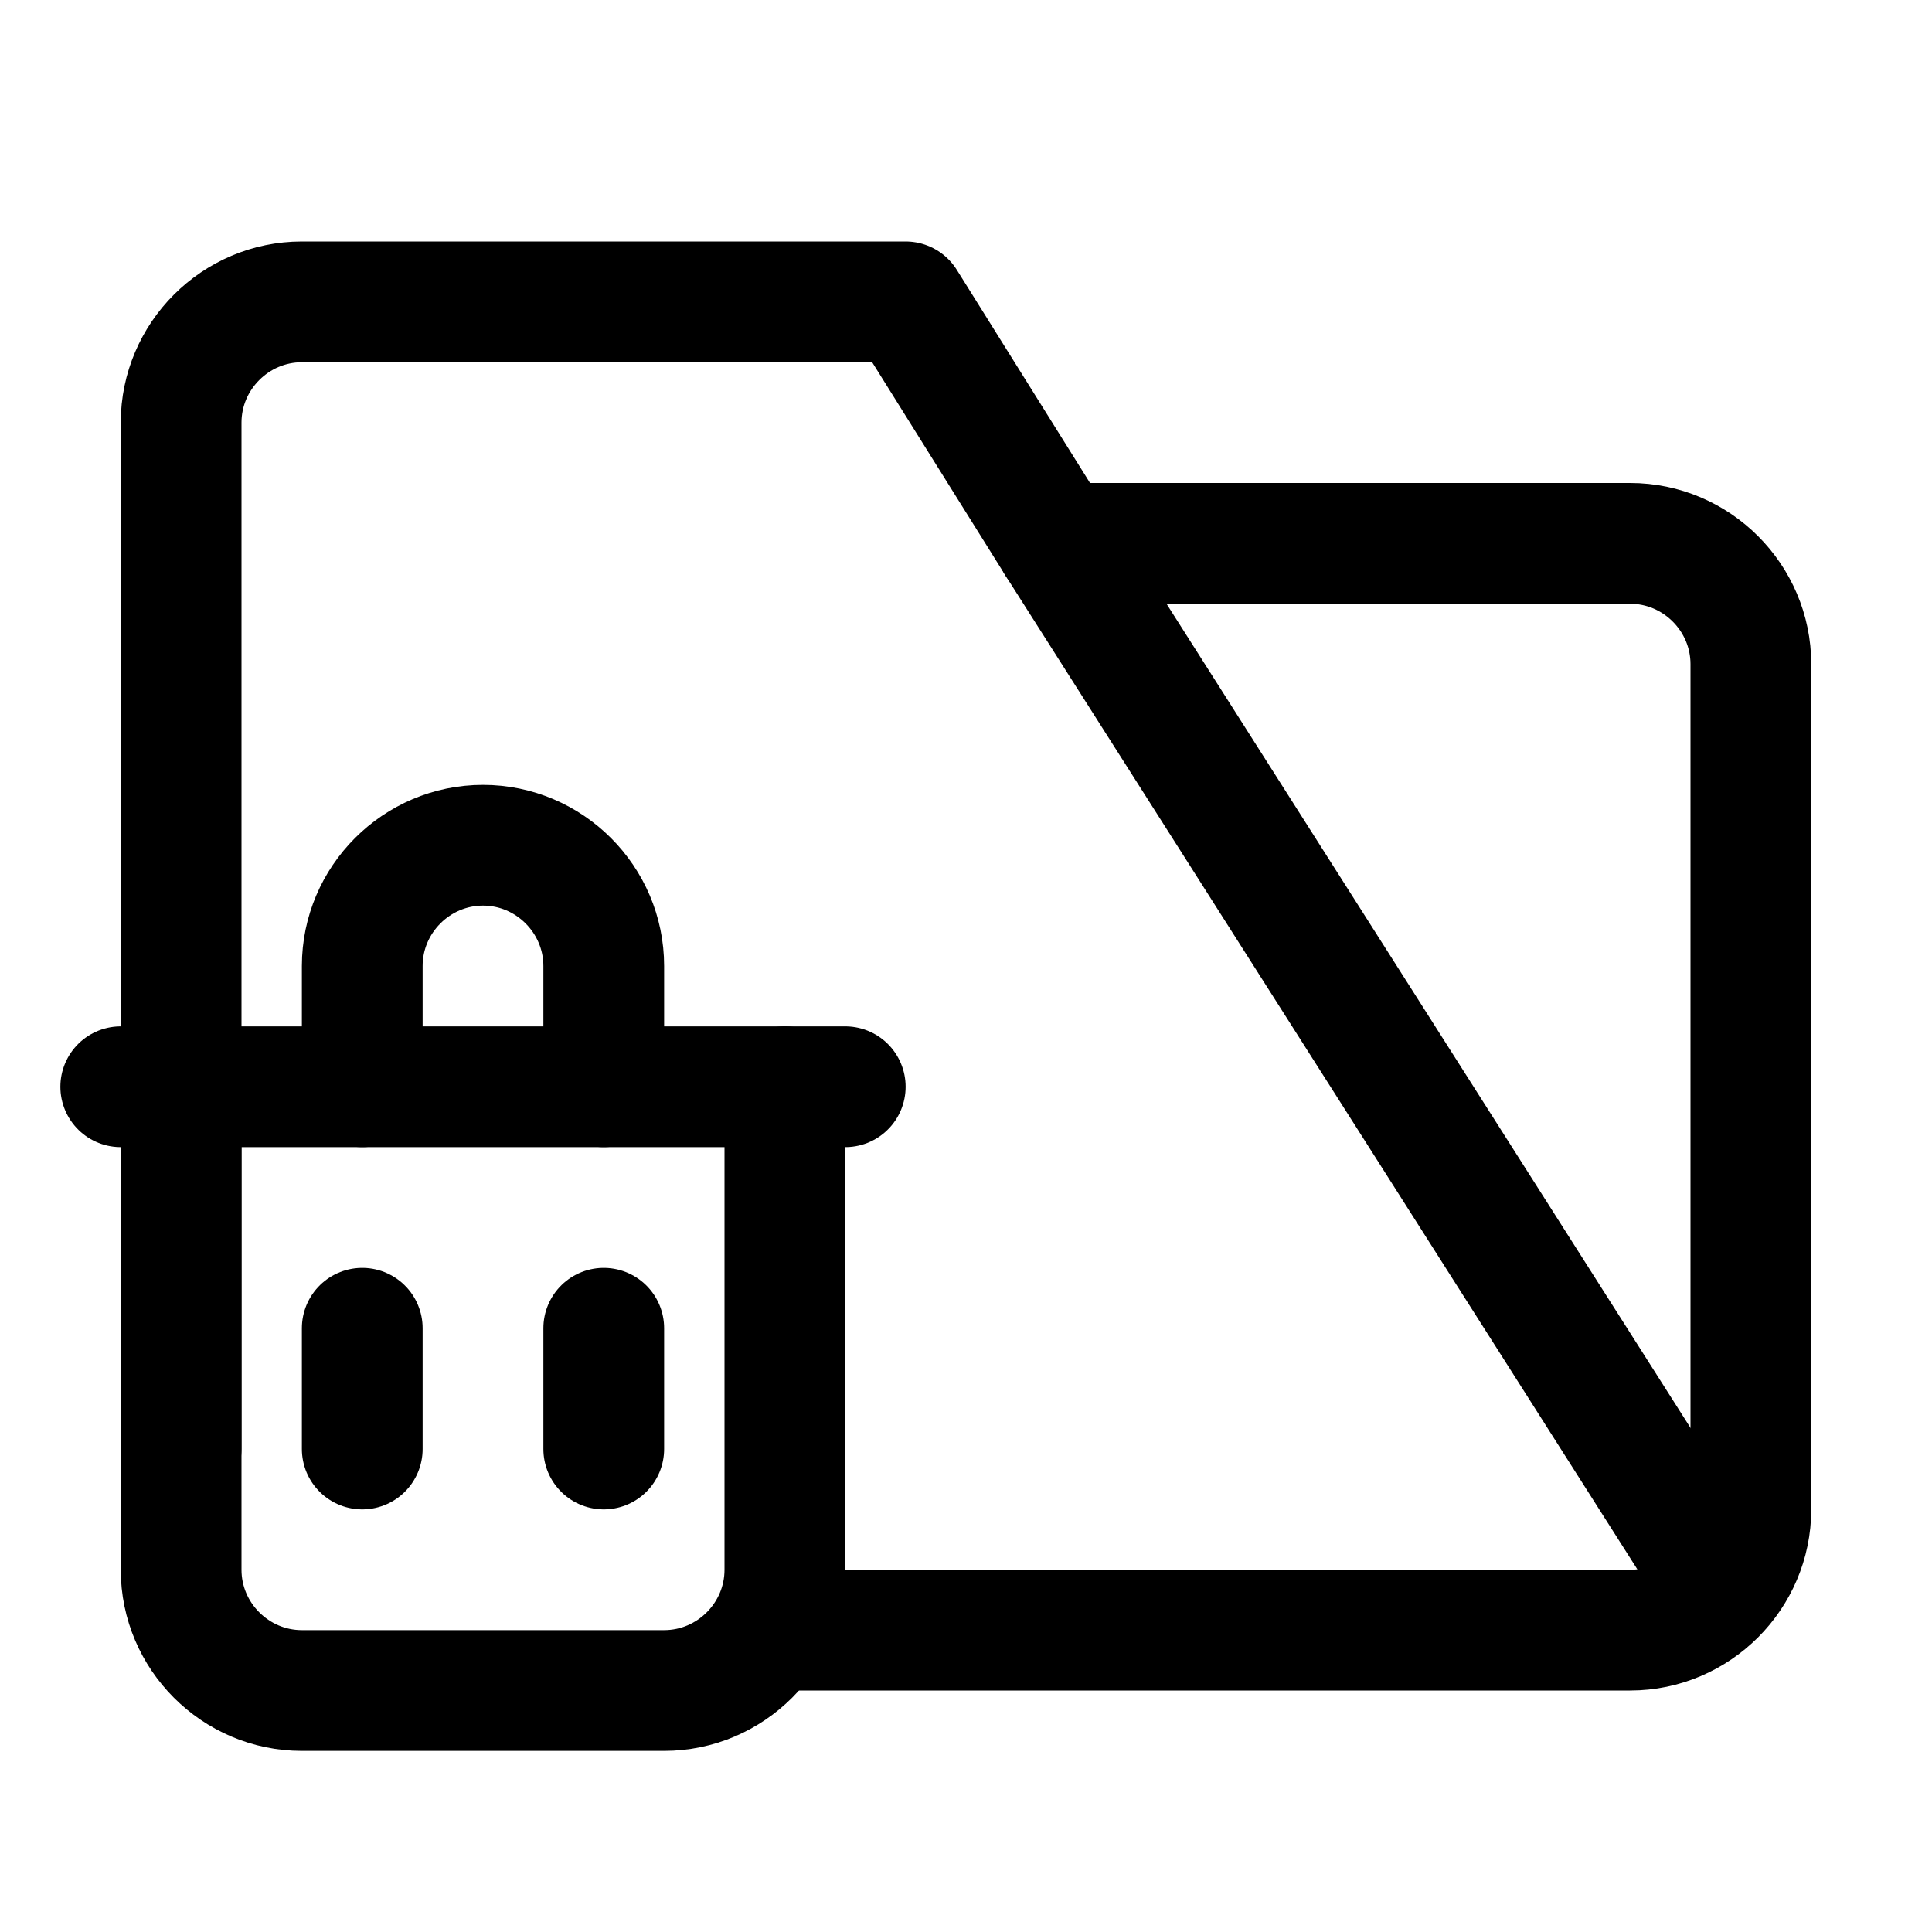
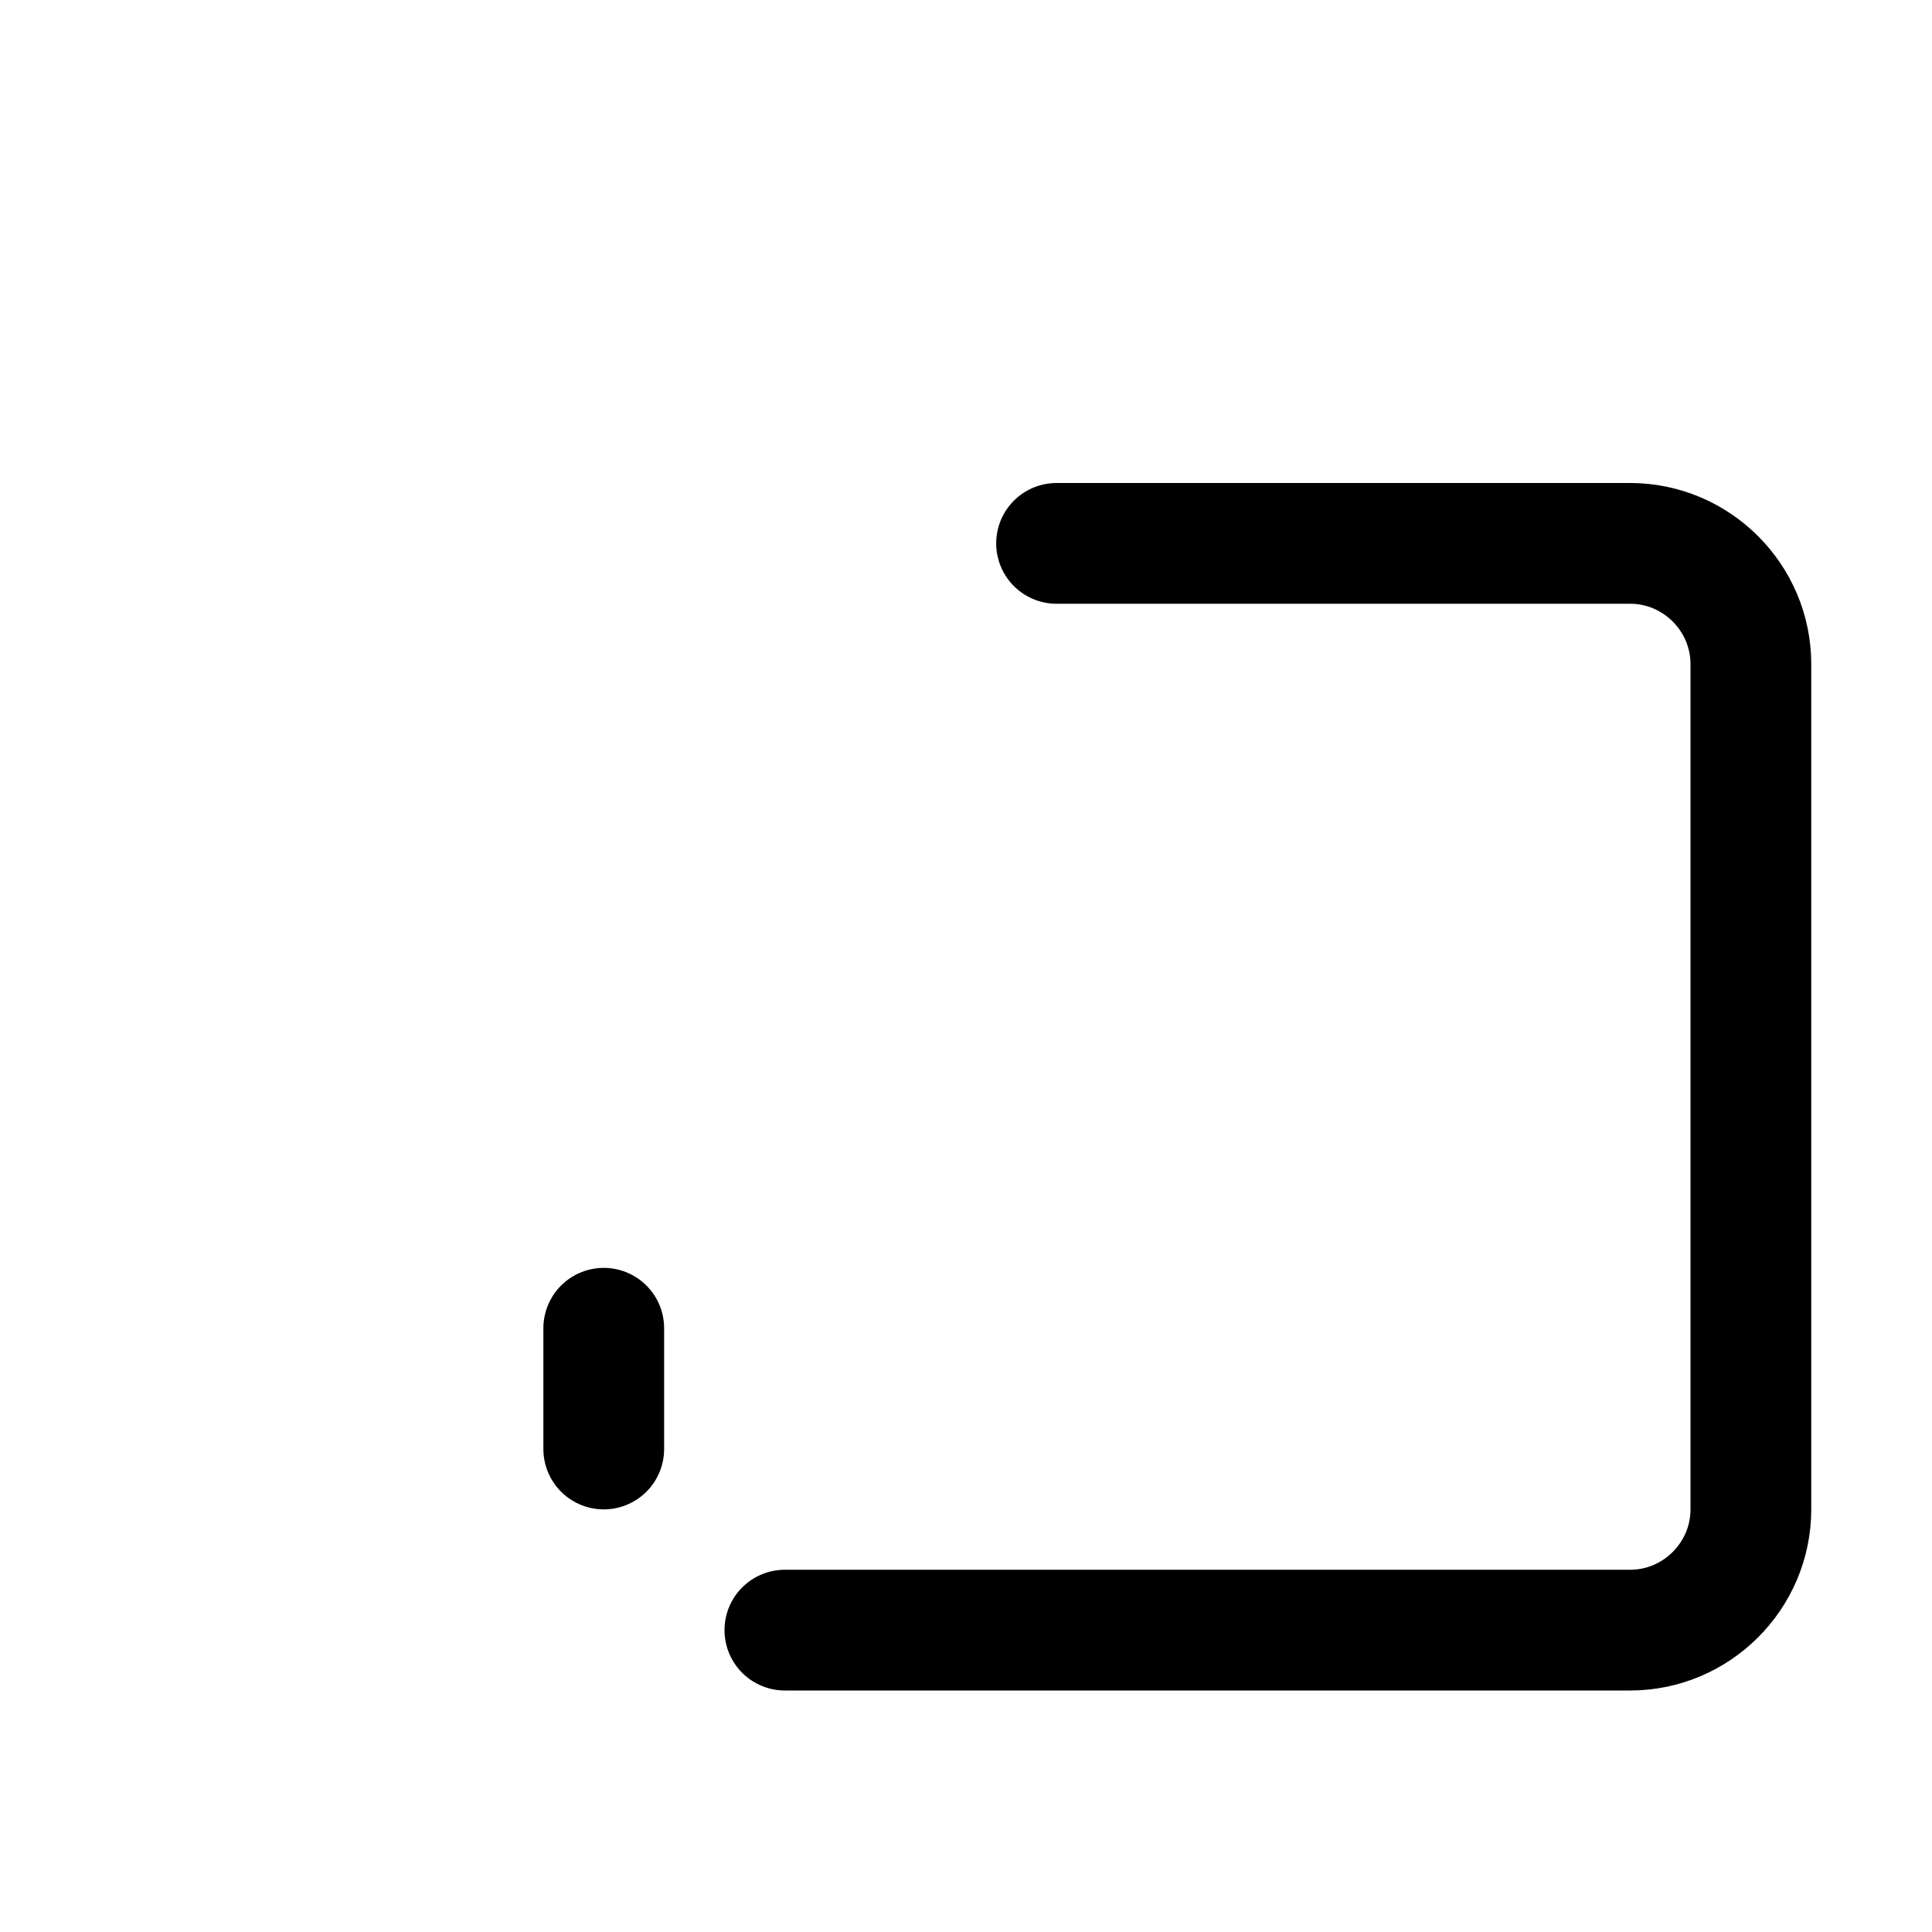
<svg xmlns="http://www.w3.org/2000/svg" version="1.1" id="Icons" viewBox="0 0 32 32" xml:space="preserve">
  <style type="text/css">
	.st0{fill:none;stroke:#000000;stroke-width:2;stroke-linecap:round;stroke-linejoin:round;stroke-miterlimit:10;}
	.st1{fill:none;stroke:#000000;stroke-width:2;stroke-linejoin:round;stroke-miterlimit:10;}
</style>
-   <line class="st0" x1="2" y1="18" x2="14" y2="18" />
-   <path class="st0" d="M13,18v8c0,1.1-0.9,2-2,2H5c-1.1,0-2-0.9-2-2v-8" />
-   <path class="st0" d="M6,18v-2c0-1.1,0.9-2,2-2h0c1.1,0,2,0.9,2,2v2" />
  <path class="st0" d="M13,27h14c1.1,0,2-0.9,2-2V11c0-1.1-0.9-2-2-2l-9.5,0" />
-   <path class="st0" d="M28.5,26.3L17.5,9L15,5h-2.5H5C3.9,5,3,5.9,3,7v17" />
-   <line class="st0" x1="6" y1="22" x2="6" y2="24" />
  <line class="st0" x1="10" y1="22" x2="10" y2="24" />
</svg>